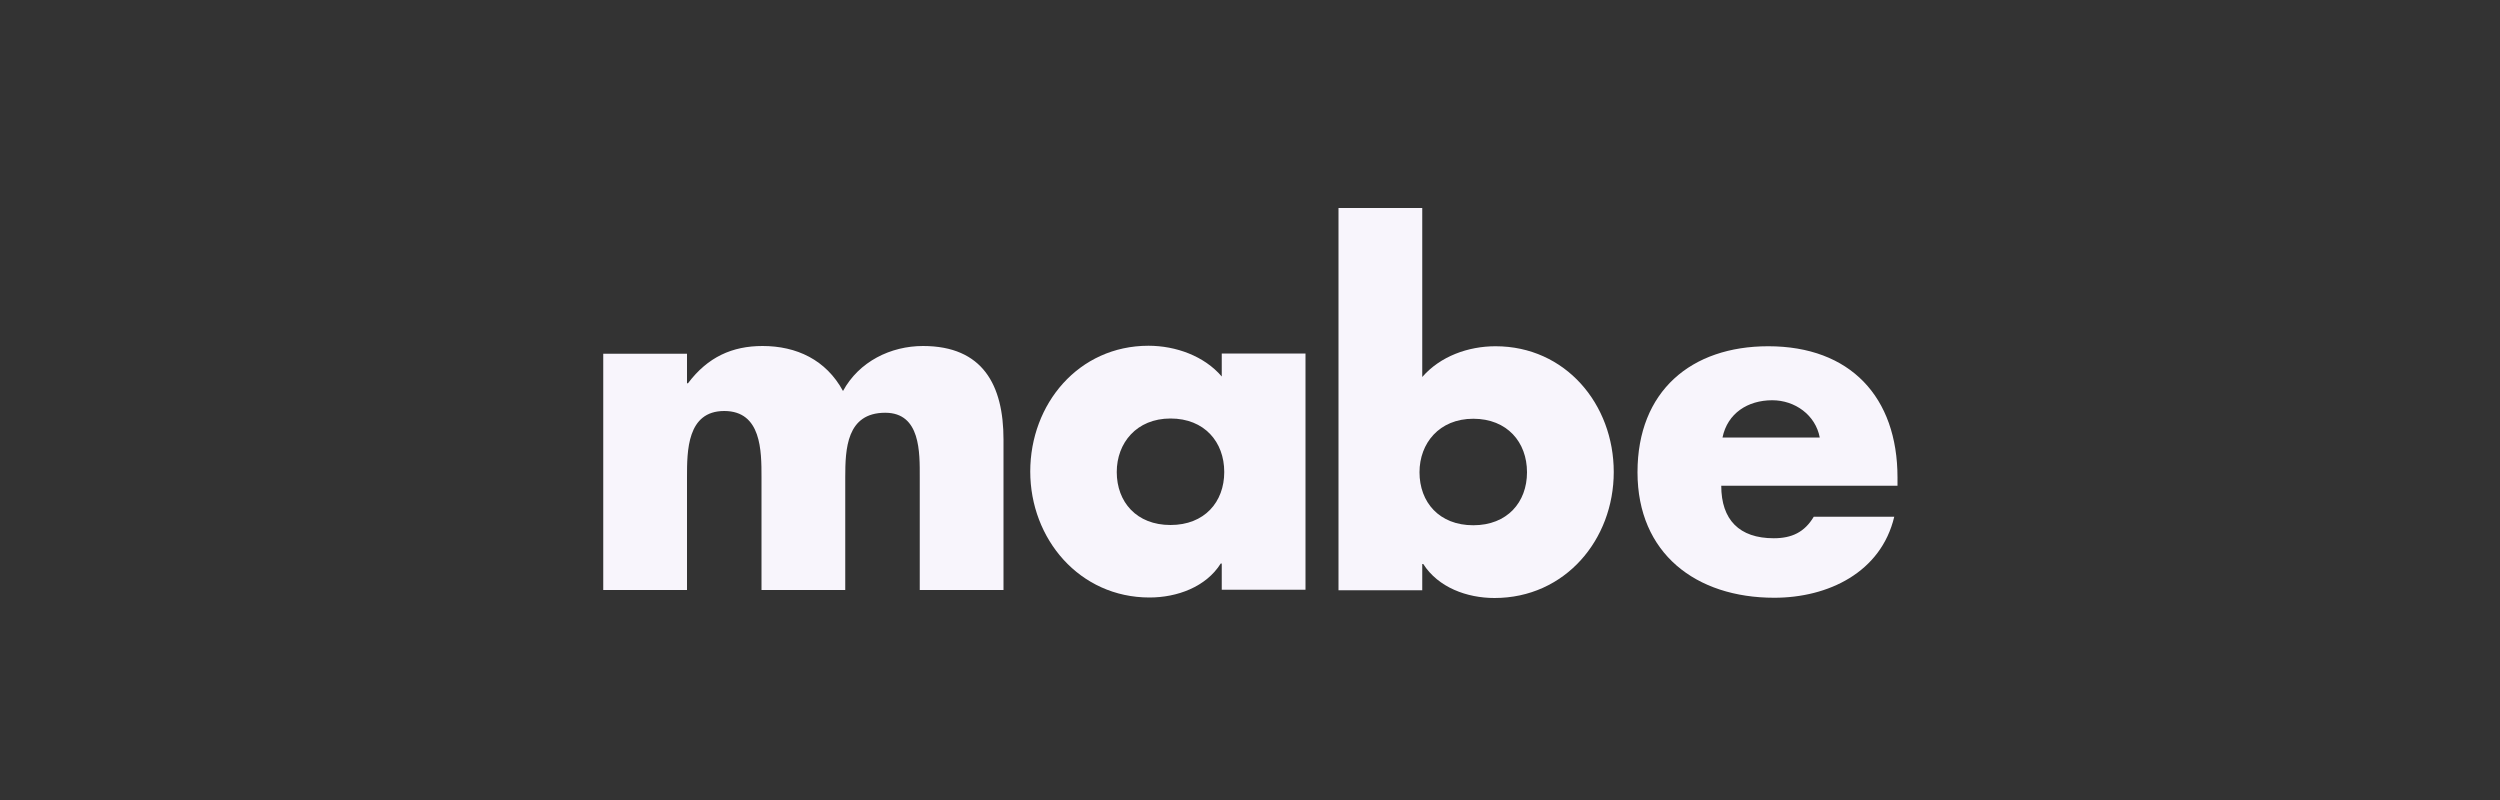
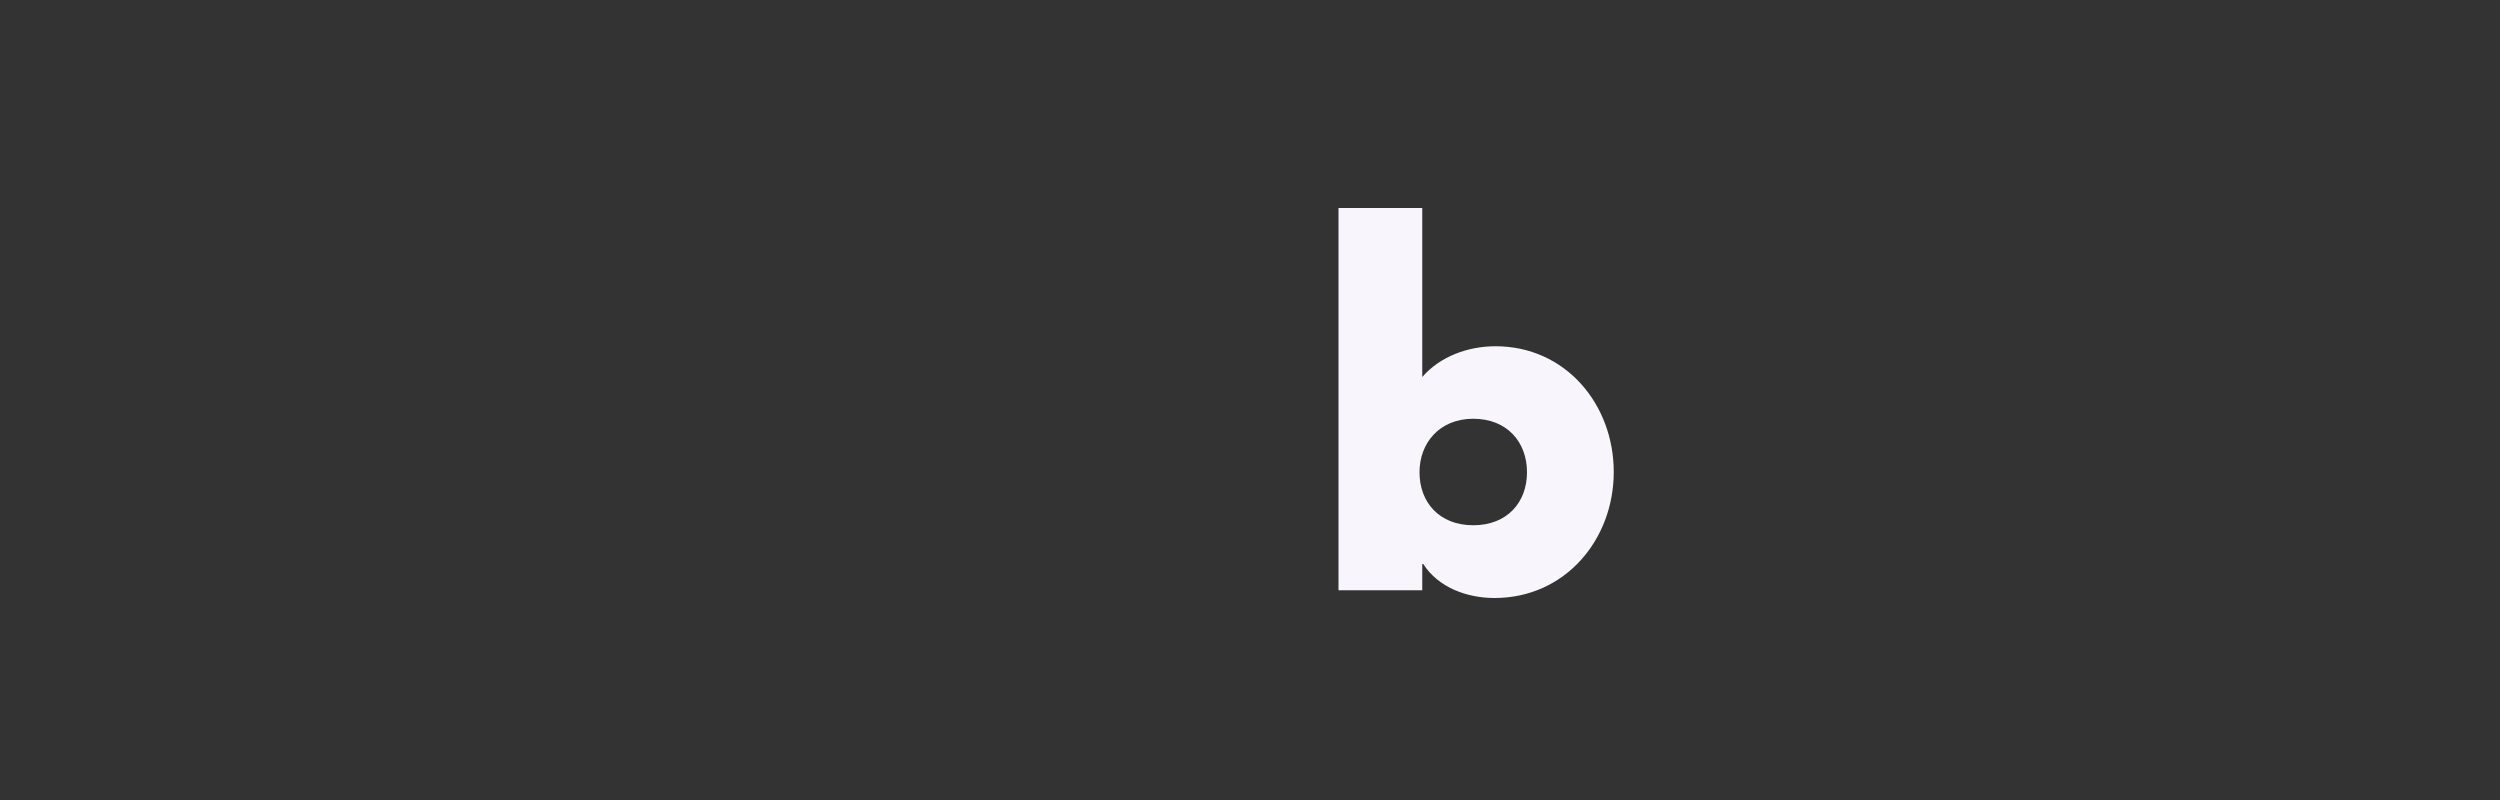
<svg xmlns="http://www.w3.org/2000/svg" id="Layer_2" viewBox="0 0 100 32">
  <rect x="0" y="0" width="100" height="32" fill="#333333" stroke="none" />
  <defs>
    <style>.cls-1{fill:#f8f5fc;}</style>
  </defs>
-   <path class="cls-1" d="M27.48,15.33h.04c.79-1.05,1.77-1.49,2.98-1.49,1.36,0,2.54,.55,3.22,1.8,.64-1.18,1.91-1.8,3.2-1.8,2.39,0,3.22,1.56,3.22,3.74v6.02h-3.35v-4.51c0-.98,.04-2.58-1.38-2.58-1.55,0-1.6,1.45-1.6,2.58v4.51h-3.35v-4.51c0-1.05,0-2.65-1.49-2.65s-1.49,1.6-1.49,2.65v4.51h-3.35V14.15h3.35s0,1.18,0,1.18Z" />
-   <path class="cls-1" d="M52.22,23.59h-3.35v-1.05h-.04c-.59,.94-1.75,1.36-2.85,1.36-2.8,0-4.77-2.34-4.77-5.04s1.93-5.03,4.73-5.03c1.09,0,2.23,.41,2.93,1.23v-.92h3.35v9.44Zm-7.55-4.71c0,1.2,.79,2.12,2.15,2.12s2.15-.92,2.15-2.12-.79-2.14-2.15-2.14-2.15,.98-2.15,2.14Z" />
  <path class="cls-1" d="M53.54,8.32h3.35v6.76c.72-.83,1.84-1.23,2.93-1.23,2.8,0,4.73,2.32,4.73,5.03s-1.95,5.04-4.77,5.04c-1.1,0-2.25-.42-2.85-1.36h-.04v1.05h-3.35V8.32Zm3.24,10.57c0,1.2,.79,2.12,2.15,2.12s2.15-.92,2.15-2.12-.79-2.14-2.15-2.14-2.15,.98-2.15,2.14Z" />
-   <path class="cls-1" d="M75.9,19.43h-7.05c0,1.36,.72,2.1,2.1,2.1,.72,0,1.23-.24,1.6-.86h3.22c-.53,2.23-2.65,3.24-4.8,3.24-3.13,0-5.47-1.77-5.47-5.02s2.15-5.04,5.23-5.04c3.28,0,5.17,2.03,5.17,5.25v.35Zm-3.11-1.93c-.17-.9-.99-1.49-1.9-1.49-.98,0-1.79,.52-1.99,1.49h3.89Z" />
</svg>